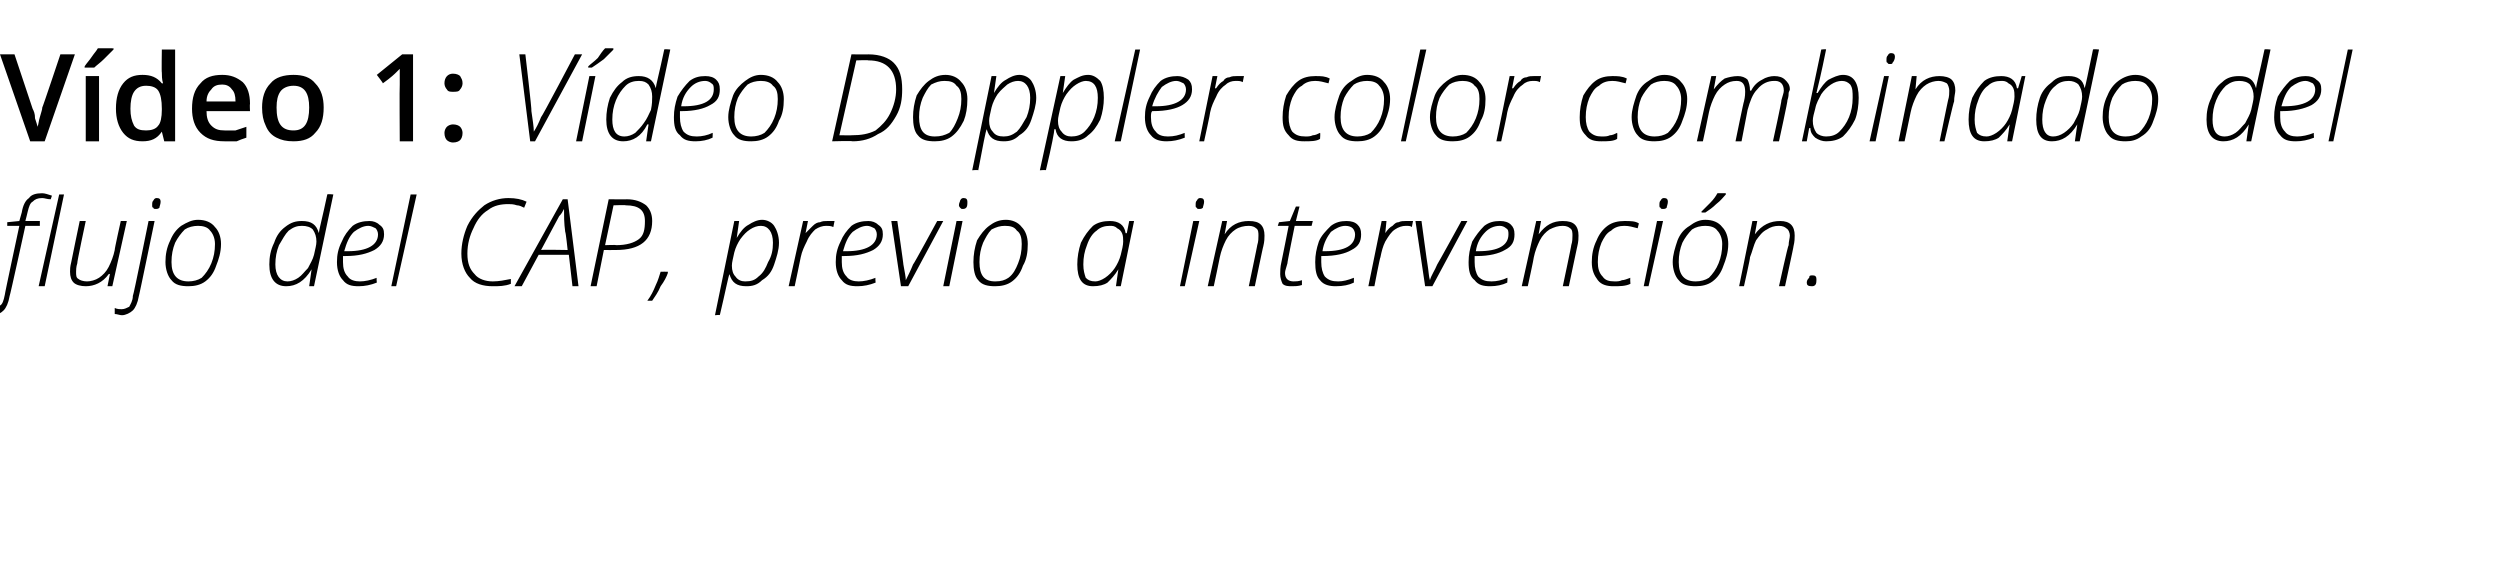
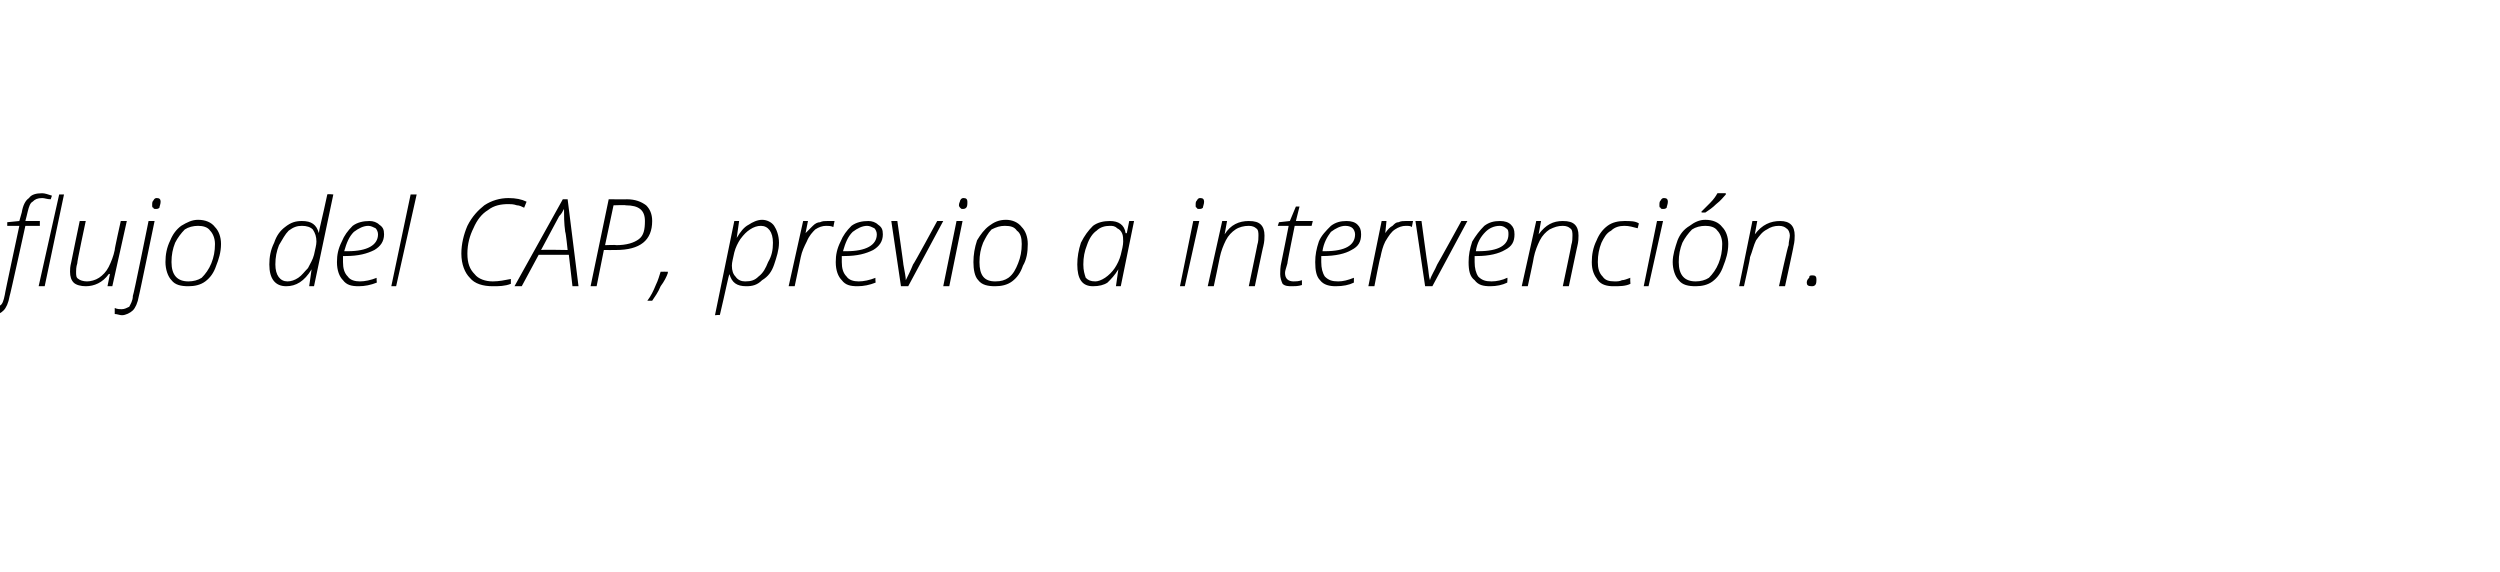
<svg xmlns="http://www.w3.org/2000/svg" version="1.1" width="207px" height="47.4px" viewBox="0 -4 207 47.4" style="top:-4px">
  <desc>Vídeo 1: Vídeo Doppler color combinado del flujo del CAP, previo a intervención</desc>
  <defs />
  <g id="Polygon23718">
    <path d="M -0.6 22.1 C -0.8 22.1 -1 22 -1.1 22 C -1.1 22 -1.1 21.5 -1.1 21.5 C -1 21.6 -0.8 21.6 -0.6 21.6 C -0.4 21.6 -0.1 21.5 0 21.3 C 0.2 21.2 0.3 20.9 0.4 20.4 C 0.37 20.43 1.6 14.7 1.6 14.7 L 0.6 14.7 L 0.6 14.4 L 1.6 14.3 C 1.6 14.3 1.81 13.56 1.8 13.6 C 1.9 13 2.1 12.6 2.4 12.4 C 2.6 12.1 3 12 3.5 12 C 3.7 12 4 12.1 4.3 12.2 C 4.3 12.2 4.2 12.5 4.2 12.5 C 3.9 12.5 3.7 12.4 3.5 12.4 C 3.1 12.4 2.9 12.5 2.7 12.7 C 2.5 12.8 2.4 13.1 2.3 13.5 C 2.3 13.54 2.1 14.3 2.1 14.3 L 3.3 14.3 L 3.3 14.7 L 2.1 14.7 C 2.1 14.7 0.82 20.55 0.8 20.5 C 0.7 21.1 0.5 21.5 0.3 21.7 C 0.1 21.9 -0.2 22.1 -0.6 22.1 Z M 3.7 19.7 L 3.2 19.7 L 4.9 12.1 L 5.3 12.1 L 3.7 19.7 Z M 7.1 14.3 C 7.1 14.3 6.36 17.75 6.4 17.8 C 6.3 18.1 6.3 18.4 6.3 18.5 C 6.3 18.8 6.3 19 6.5 19.1 C 6.6 19.2 6.9 19.3 7.2 19.3 C 7.5 19.3 7.9 19.2 8.2 19 C 8.5 18.8 8.8 18.5 9 18.1 C 9.2 17.7 9.4 17.2 9.5 16.7 C 9.46 16.71 10 14.3 10 14.3 L 10.5 14.3 L 9.3 19.7 L 8.9 19.7 L 9.1 18.7 C 9.1 18.7 9.04 18.65 9 18.7 C 8.5 19.4 7.8 19.7 7.1 19.7 C 6.7 19.7 6.3 19.6 6.1 19.4 C 5.9 19.2 5.8 18.9 5.8 18.5 C 5.8 18.3 5.8 18.1 5.9 17.7 C 5.89 17.71 6.6 14.3 6.6 14.3 L 7.1 14.3 Z M 10.1 22.1 C 9.9 22.1 9.7 22 9.5 22 C 9.5 22 9.5 21.5 9.5 21.5 C 9.7 21.6 9.9 21.6 10.1 21.6 C 10.3 21.6 10.5 21.5 10.7 21.4 C 10.8 21.2 11 20.9 11 20.5 C 11.05 20.5 12.3 14.3 12.3 14.3 L 12.8 14.3 C 12.8 14.3 11.51 20.55 11.5 20.5 C 11.4 21.1 11.2 21.5 11 21.7 C 10.8 21.9 10.4 22.1 10.1 22.1 Z M 12.6 13 C 12.6 12.8 12.6 12.7 12.7 12.6 C 12.8 12.4 12.9 12.4 13 12.4 C 13.2 12.4 13.3 12.5 13.3 12.7 C 13.3 12.9 13.2 13.1 13.2 13.2 C 13.1 13.3 13 13.3 12.9 13.3 C 12.8 13.3 12.7 13.3 12.7 13.2 C 12.6 13.2 12.6 13.1 12.6 13 Z M 16.4 14.2 C 17 14.2 17.5 14.4 17.8 14.8 C 18.1 15.1 18.3 15.6 18.3 16.2 C 18.3 16.9 18.1 17.5 17.9 18 C 17.7 18.6 17.4 19 17 19.3 C 16.6 19.6 16.1 19.7 15.6 19.7 C 15 19.7 14.5 19.6 14.2 19.2 C 13.9 18.9 13.7 18.3 13.7 17.7 C 13.7 17.1 13.8 16.5 14.1 15.9 C 14.3 15.4 14.6 15 15 14.7 C 15.5 14.4 15.9 14.2 16.4 14.2 Z M 16.4 14.7 C 16 14.7 15.6 14.8 15.3 15 C 15 15.3 14.7 15.7 14.5 16.1 C 14.3 16.6 14.2 17.1 14.2 17.7 C 14.2 18.8 14.7 19.3 15.6 19.3 C 16 19.3 16.4 19.2 16.7 19 C 17 18.7 17.3 18.3 17.5 17.8 C 17.7 17.3 17.8 16.8 17.8 16.2 C 17.8 15.7 17.6 15.3 17.4 15.1 C 17.2 14.8 16.8 14.7 16.4 14.7 Z M 25 14.3 C 25.8 14.3 26.2 14.6 26.4 15.3 C 26.4 15.3 26.4 15.3 26.4 15.3 C 26.4 15.1 26.7 14 27.1 12.1 C 27.11 12.05 27.6 12.1 27.6 12.1 L 26 19.7 L 25.6 19.7 L 25.8 18.3 C 25.8 18.3 25.77 18.31 25.8 18.3 C 25.2 19.3 24.5 19.7 23.7 19.7 C 22.8 19.7 22.3 19.1 22.3 17.9 C 22.3 17.3 22.4 16.7 22.7 16.1 C 22.9 15.5 23.2 15.1 23.6 14.8 C 24.1 14.4 24.5 14.3 25 14.3 Z M 22.8 17.9 C 22.8 18.8 23.2 19.3 23.8 19.3 C 24.1 19.3 24.4 19.2 24.7 19 C 25 18.8 25.2 18.5 25.5 18.2 C 25.7 17.8 25.9 17.5 26 17.1 C 26.1 16.6 26.2 16.3 26.2 16 C 26.2 15.6 26.1 15.3 25.9 15 C 25.7 14.8 25.4 14.7 25 14.7 C 24.6 14.7 24.3 14.8 23.9 15.1 C 23.6 15.4 23.4 15.8 23.1 16.3 C 22.9 16.8 22.8 17.3 22.8 17.9 C 22.8 17.9 22.8 17.9 22.8 17.9 Z M 31.2 19.4 C 30.7 19.6 30.2 19.7 29.7 19.7 C 29.1 19.7 28.7 19.6 28.4 19.2 C 28.1 18.9 27.9 18.4 27.9 17.7 C 27.9 17.1 28 16.6 28.3 16 C 28.5 15.5 28.8 15.1 29.2 14.7 C 29.6 14.4 30.1 14.3 30.6 14.3 C 30.9 14.3 31.2 14.4 31.4 14.6 C 31.7 14.8 31.8 15 31.8 15.4 C 31.8 16 31.5 16.4 31 16.7 C 30.4 17 29.7 17.2 28.6 17.2 C 28.6 17.2 28.4 17.2 28.4 17.2 C 28.4 17.3 28.4 17.5 28.4 17.7 C 28.4 18.2 28.5 18.6 28.8 18.9 C 29 19.2 29.4 19.3 29.8 19.3 C 30.2 19.3 30.7 19.2 31.2 19 C 31.16 18.95 31.2 19.4 31.2 19.4 C 31.2 19.4 31.16 19.41 31.2 19.4 Z M 30.5 14.7 C 30.1 14.7 29.7 14.9 29.3 15.2 C 28.9 15.6 28.7 16.1 28.5 16.8 C 28.5 16.8 28.8 16.8 28.8 16.8 C 30.4 16.8 31.3 16.3 31.3 15.4 C 31.3 15.2 31.2 15 31.1 14.9 C 30.9 14.8 30.7 14.7 30.5 14.7 Z M 32.8 19.7 L 32.4 19.7 L 34 12.1 L 34.5 12.1 L 32.8 19.7 Z M 42.1 12.9 C 41.5 12.9 40.9 13 40.4 13.4 C 39.9 13.7 39.5 14.2 39.2 14.9 C 38.9 15.5 38.7 16.2 38.7 17 C 38.7 17.8 38.9 18.3 39.3 18.7 C 39.6 19.1 40.2 19.3 40.8 19.3 C 41.3 19.3 41.8 19.2 42.3 19.1 C 42.3 19.1 42.3 19.5 42.3 19.5 C 41.8 19.7 41.3 19.7 40.8 19.7 C 40 19.7 39.3 19.5 38.9 19 C 38.5 18.6 38.2 17.9 38.2 17 C 38.2 16.2 38.4 15.4 38.7 14.7 C 39.1 13.9 39.6 13.4 40.1 13 C 40.7 12.6 41.4 12.4 42.1 12.4 C 42.7 12.4 43.2 12.5 43.6 12.7 C 43.6 12.7 43.4 13.2 43.4 13.2 C 43.2 13.1 43 13 42.8 13 C 42.5 12.9 42.3 12.9 42.1 12.9 Z M 47.1 17.1 L 44.6 17.1 L 43.2 19.7 L 42.6 19.7 L 46.6 12.5 L 47 12.5 L 47.9 19.7 L 47.4 19.7 L 47.1 17.1 Z M 47 16.7 C 47 16.7 46.85 15.24 46.8 15.2 C 46.7 14.5 46.7 13.8 46.7 13.3 C 46.6 13.5 46.5 13.7 46.3 13.9 C 46.2 14.1 45.7 15 44.8 16.7 C 44.85 16.66 47 16.7 47 16.7 Z M 54 14.3 C 54 15.9 53 16.7 51 16.7 C 51 16.71 50 16.7 50 16.7 L 49.4 19.7 L 48.9 19.7 L 50.4 12.5 C 50.4 12.5 51.94 12.51 51.9 12.5 C 52.6 12.5 53.1 12.7 53.5 13 C 53.8 13.3 54 13.7 54 14.3 Z M 50.1 16.3 C 50.1 16.3 51.03 16.26 51 16.3 C 51.9 16.3 52.5 16.1 52.9 15.8 C 53.3 15.5 53.4 15 53.4 14.3 C 53.4 13.4 52.9 13 51.8 13 C 51.84 12.96 50.8 13 50.8 13 L 50.1 16.3 Z M 55.3 18.5 C 55.3 18.5 55.29 18.6 55.3 18.6 C 55.2 18.9 55 19.3 54.7 19.7 C 54.5 20.2 54.2 20.6 54 20.9 C 54 20.9 53.6 20.9 53.6 20.9 C 53.9 20.5 54.1 20.1 54.3 19.6 C 54.5 19.2 54.6 18.8 54.7 18.5 C 54.71 18.49 55.3 18.5 55.3 18.5 Z M 61.8 19.7 C 61 19.7 60.6 19.4 60.4 18.7 C 60.4 18.7 60.4 18.7 60.4 18.7 C 60.3 18.9 60.1 20 59.6 22.1 C 59.65 22.05 59.2 22.1 59.2 22.1 L 60.8 14.3 L 61.2 14.3 L 61 15.7 C 61 15.7 61.02 15.68 61 15.7 C 61.3 15.2 61.6 14.8 62 14.6 C 62.3 14.4 62.7 14.2 63.1 14.2 C 63.5 14.2 63.9 14.4 64.1 14.7 C 64.3 15 64.5 15.5 64.5 16.1 C 64.5 16.7 64.3 17.3 64.1 17.9 C 63.9 18.5 63.6 18.9 63.1 19.2 C 62.7 19.6 62.3 19.7 61.8 19.7 Z M 64 16.1 C 64 15.2 63.6 14.7 63 14.7 C 62.7 14.7 62.4 14.8 62.1 15 C 61.8 15.2 61.6 15.4 61.3 15.8 C 61.1 16.1 60.9 16.5 60.8 16.9 C 60.7 17.4 60.6 17.7 60.6 18 C 60.6 18.4 60.7 18.7 60.9 18.9 C 61.1 19.2 61.4 19.3 61.7 19.3 C 62.2 19.3 62.5 19.2 62.8 18.9 C 63.2 18.6 63.4 18.2 63.6 17.7 C 63.9 17.2 64 16.7 64 16.1 C 64 16.1 64 16.1 64 16.1 Z M 68.5 14.3 C 68.7 14.3 68.9 14.3 69.1 14.3 C 69.1 14.3 69 14.8 69 14.8 C 68.8 14.7 68.6 14.7 68.4 14.7 C 68.1 14.7 67.8 14.8 67.5 15 C 67.3 15.2 67 15.5 66.8 16 C 66.6 16.4 66.4 16.8 66.3 17.3 C 66.31 17.3 65.8 19.7 65.8 19.7 L 65.3 19.7 L 66.5 14.3 L 66.9 14.3 L 66.7 15.3 C 66.7 15.3 66.75 15.34 66.7 15.3 C 67 15 67.2 14.8 67.3 14.7 C 67.5 14.5 67.7 14.4 67.9 14.4 C 68.1 14.3 68.3 14.3 68.5 14.3 Z M 72.5 19.4 C 72 19.6 71.5 19.7 71 19.7 C 70.4 19.7 70 19.6 69.7 19.2 C 69.4 18.9 69.2 18.4 69.2 17.7 C 69.2 17.1 69.3 16.6 69.6 16 C 69.8 15.5 70.1 15.1 70.5 14.7 C 70.9 14.4 71.4 14.3 71.9 14.3 C 72.2 14.3 72.5 14.4 72.7 14.6 C 73 14.8 73.1 15 73.1 15.4 C 73.1 16 72.8 16.4 72.3 16.7 C 71.7 17 71 17.2 69.9 17.2 C 69.9 17.2 69.7 17.2 69.7 17.2 C 69.7 17.3 69.7 17.5 69.7 17.7 C 69.7 18.2 69.8 18.6 70.1 18.9 C 70.3 19.2 70.7 19.3 71.1 19.3 C 71.5 19.3 72 19.2 72.5 19 C 72.46 18.95 72.5 19.4 72.5 19.4 C 72.5 19.4 72.46 19.41 72.5 19.4 Z M 71.8 14.7 C 71.4 14.7 71 14.9 70.6 15.2 C 70.2 15.6 70 16.1 69.8 16.8 C 69.8 16.8 70.1 16.8 70.1 16.8 C 71.7 16.8 72.6 16.3 72.6 15.4 C 72.6 15.2 72.5 15 72.4 14.9 C 72.2 14.8 72 14.7 71.8 14.7 Z M 74.6 19.7 L 73.8 14.3 L 74.3 14.3 C 74.3 14.3 74.82 17.93 74.8 17.9 C 74.9 18.5 75 18.9 75 19.2 C 75 19.2 75 19.2 75 19.2 C 75.2 18.8 75.4 18.4 75.6 17.9 C 75.64 17.92 77.6 14.3 77.6 14.3 L 78.1 14.3 L 75.2 19.7 L 74.6 19.7 Z M 78.6 19.7 L 78.1 19.7 L 79.2 14.3 L 79.7 14.3 L 78.6 19.7 Z M 79.4 13 C 79.4 12.8 79.5 12.7 79.5 12.6 C 79.6 12.4 79.7 12.4 79.8 12.4 C 80 12.4 80.1 12.5 80.1 12.7 C 80.1 12.9 80.1 13.1 80 13.2 C 79.9 13.3 79.8 13.3 79.7 13.3 C 79.6 13.3 79.6 13.3 79.5 13.2 C 79.5 13.2 79.4 13.1 79.4 13 Z M 83.3 14.2 C 83.8 14.2 84.3 14.4 84.6 14.8 C 84.9 15.1 85.1 15.6 85.1 16.2 C 85.1 16.9 85 17.5 84.7 18 C 84.5 18.6 84.2 19 83.8 19.3 C 83.4 19.6 82.9 19.7 82.4 19.7 C 81.8 19.7 81.3 19.6 81 19.2 C 80.7 18.9 80.6 18.3 80.6 17.7 C 80.6 17.1 80.7 16.5 80.9 15.9 C 81.2 15.4 81.5 15 81.9 14.7 C 82.3 14.4 82.7 14.2 83.3 14.2 Z M 83.2 14.7 C 82.8 14.7 82.5 14.8 82.1 15 C 81.8 15.3 81.6 15.7 81.4 16.1 C 81.2 16.6 81.1 17.1 81.1 17.7 C 81.1 18.8 81.5 19.3 82.4 19.3 C 82.9 19.3 83.2 19.2 83.5 19 C 83.9 18.7 84.1 18.3 84.3 17.8 C 84.5 17.3 84.6 16.8 84.6 16.2 C 84.6 15.7 84.5 15.3 84.2 15.1 C 84 14.8 83.7 14.7 83.2 14.7 Z M 91.9 14.3 C 92.6 14.3 93.1 14.6 93.2 15.3 C 93.23 15.33 93.3 15.3 93.3 15.3 L 93.5 14.3 L 93.9 14.3 L 92.8 19.7 L 92.4 19.7 L 92.6 18.3 C 92.6 18.3 92.61 18.31 92.6 18.3 C 92.3 18.8 92 19.1 91.7 19.4 C 91.4 19.6 91 19.7 90.5 19.7 C 89.6 19.7 89.2 19.1 89.2 17.9 C 89.2 17.3 89.3 16.7 89.5 16.1 C 89.8 15.5 90.1 15.1 90.5 14.7 C 90.9 14.4 91.4 14.3 91.9 14.3 Z M 90.7 19.3 C 90.9 19.3 91.2 19.2 91.5 19 C 91.8 18.8 92.1 18.5 92.3 18.2 C 92.5 17.9 92.7 17.5 92.8 17.1 C 92.9 16.7 93 16.3 93 16 C 93 15.8 93 15.5 92.9 15.3 C 92.8 15.1 92.7 15 92.5 14.9 C 92.3 14.7 92.1 14.7 91.9 14.7 C 91.5 14.7 91.1 14.8 90.8 15.1 C 90.5 15.3 90.2 15.7 90 16.3 C 89.8 16.8 89.7 17.3 89.7 17.9 C 89.7 18.4 89.8 18.7 89.9 19 C 90.1 19.2 90.3 19.3 90.7 19.3 Z M 98.1 19.7 L 97.7 19.7 L 98.8 14.3 L 99.3 14.3 L 98.1 19.7 Z M 99 13 C 99 12.8 99 12.7 99.1 12.6 C 99.2 12.4 99.3 12.4 99.4 12.4 C 99.6 12.4 99.7 12.5 99.7 12.7 C 99.7 12.9 99.6 13.1 99.6 13.2 C 99.5 13.3 99.4 13.3 99.3 13.3 C 99.2 13.3 99.1 13.3 99.1 13.2 C 99 13.2 99 13.1 99 13 Z M 103.4 19.7 C 103.4 19.7 104.12 16.27 104.1 16.3 C 104.2 16 104.2 15.7 104.2 15.5 C 104.2 15.3 104.2 15 104 14.9 C 103.9 14.8 103.7 14.7 103.4 14.7 C 103 14.7 102.6 14.8 102.3 15 C 102 15.2 101.7 15.5 101.5 15.9 C 101.3 16.3 101.1 16.8 101 17.3 C 101.01 17.32 100.5 19.7 100.5 19.7 L 100 19.7 L 101.2 14.3 L 101.6 14.3 L 101.4 15.4 C 101.4 15.4 101.41 15.42 101.4 15.4 C 101.9 14.6 102.6 14.3 103.4 14.3 C 103.9 14.3 104.2 14.4 104.4 14.6 C 104.6 14.8 104.7 15.1 104.7 15.5 C 104.7 15.7 104.7 16 104.6 16.4 C 104.59 16.36 103.9 19.7 103.9 19.7 L 103.4 19.7 Z M 108.7 14.3 L 108.6 14.7 L 107.2 14.7 C 107.2 14.7 106.56 17.84 106.6 17.8 C 106.5 18.2 106.4 18.4 106.4 18.6 C 106.4 19.1 106.7 19.3 107.1 19.3 C 107.3 19.3 107.5 19.3 107.8 19.2 C 107.8 19.2 107.8 19.6 107.8 19.6 C 107.5 19.7 107.2 19.7 107 19.7 C 106.7 19.7 106.4 19.7 106.2 19.5 C 106.1 19.3 106 19 106 18.7 C 106 18.5 106 18.1 106.1 17.7 C 106.11 17.7 106.7 14.7 106.7 14.7 L 105.8 14.7 L 105.9 14.4 L 106.8 14.3 L 107.3 13.1 L 107.6 13.1 L 107.3 14.3 L 108.7 14.3 Z M 112.1 19.4 C 111.7 19.6 111.2 19.7 110.6 19.7 C 110.1 19.7 109.6 19.6 109.3 19.2 C 109 18.9 108.9 18.4 108.9 17.7 C 108.9 17.1 109 16.6 109.2 16 C 109.4 15.5 109.8 15.1 110.2 14.7 C 110.6 14.4 111 14.3 111.5 14.3 C 111.9 14.3 112.2 14.4 112.4 14.6 C 112.6 14.8 112.7 15 112.7 15.4 C 112.7 16 112.5 16.4 111.9 16.7 C 111.4 17 110.6 17.2 109.5 17.2 C 109.5 17.2 109.4 17.2 109.4 17.2 C 109.4 17.3 109.4 17.5 109.4 17.7 C 109.4 18.2 109.5 18.6 109.7 18.9 C 110 19.2 110.3 19.3 110.8 19.3 C 111.2 19.3 111.6 19.2 112.1 19 C 112.11 18.95 112.1 19.4 112.1 19.4 C 112.1 19.4 112.11 19.41 112.1 19.4 Z M 111.4 14.7 C 111 14.7 110.6 14.9 110.2 15.2 C 109.9 15.6 109.6 16.1 109.5 16.8 C 109.5 16.8 109.7 16.8 109.7 16.8 C 111.4 16.8 112.2 16.3 112.2 15.4 C 112.2 15.2 112.1 15 112 14.9 C 111.9 14.8 111.7 14.7 111.4 14.7 Z M 116.4 14.3 C 116.6 14.3 116.8 14.3 117 14.3 C 117 14.3 116.9 14.8 116.9 14.8 C 116.8 14.7 116.6 14.7 116.4 14.7 C 116.1 14.7 115.8 14.8 115.5 15 C 115.2 15.2 115 15.5 114.7 16 C 114.5 16.4 114.4 16.8 114.3 17.3 C 114.26 17.3 113.8 19.7 113.8 19.7 L 113.3 19.7 L 114.4 14.3 L 114.8 14.3 L 114.7 15.3 C 114.7 15.3 114.7 15.34 114.7 15.3 C 114.9 15 115.1 14.8 115.3 14.7 C 115.5 14.5 115.6 14.4 115.8 14.4 C 116 14.3 116.2 14.3 116.4 14.3 Z M 118 19.7 L 117.2 14.3 L 117.7 14.3 C 117.7 14.3 118.19 17.93 118.2 17.9 C 118.3 18.5 118.3 18.9 118.4 19.2 C 118.4 19.2 118.4 19.2 118.4 19.2 C 118.5 18.8 118.8 18.4 119 17.9 C 119.01 17.92 121 14.3 121 14.3 L 121.5 14.3 L 118.6 19.7 L 118 19.7 Z M 124.8 19.4 C 124.4 19.6 123.9 19.7 123.4 19.7 C 122.8 19.7 122.4 19.6 122.1 19.2 C 121.7 18.9 121.6 18.4 121.6 17.7 C 121.6 17.1 121.7 16.6 121.9 16 C 122.2 15.5 122.5 15.1 122.9 14.7 C 123.3 14.4 123.7 14.3 124.2 14.3 C 124.6 14.3 124.9 14.4 125.1 14.6 C 125.3 14.8 125.4 15 125.4 15.4 C 125.4 16 125.2 16.4 124.6 16.7 C 124.1 17 123.3 17.2 122.3 17.2 C 122.3 17.2 122.1 17.2 122.1 17.2 C 122.1 17.3 122.1 17.5 122.1 17.7 C 122.1 18.2 122.2 18.6 122.4 18.9 C 122.7 19.2 123 19.3 123.5 19.3 C 123.9 19.3 124.4 19.2 124.8 19 C 124.84 18.95 124.8 19.4 124.8 19.4 C 124.8 19.4 124.84 19.41 124.8 19.4 Z M 124.2 14.7 C 123.7 14.7 123.3 14.9 123 15.2 C 122.6 15.6 122.3 16.1 122.2 16.8 C 122.2 16.8 122.4 16.8 122.4 16.8 C 124.1 16.8 124.9 16.3 124.9 15.4 C 124.9 15.2 124.9 15 124.7 14.9 C 124.6 14.8 124.4 14.7 124.2 14.7 Z M 129.4 19.7 C 129.4 19.7 130.13 16.27 130.1 16.3 C 130.2 16 130.2 15.7 130.2 15.5 C 130.2 15.3 130.2 15 130 14.9 C 129.9 14.8 129.7 14.7 129.4 14.7 C 129 14.7 128.7 14.8 128.3 15 C 128 15.2 127.7 15.5 127.5 15.9 C 127.3 16.3 127.1 16.8 127 17.3 C 127.02 17.32 126.5 19.7 126.5 19.7 L 126 19.7 L 127.2 14.3 L 127.6 14.3 L 127.4 15.4 C 127.4 15.4 127.42 15.42 127.4 15.4 C 128 14.6 128.6 14.3 129.4 14.3 C 129.9 14.3 130.2 14.4 130.4 14.6 C 130.6 14.8 130.7 15.1 130.7 15.5 C 130.7 15.7 130.7 16 130.6 16.4 C 130.6 16.36 129.9 19.7 129.9 19.7 L 129.4 19.7 Z M 135 19.5 C 134.6 19.7 134.1 19.7 133.6 19.7 C 133.1 19.7 132.6 19.6 132.3 19.2 C 132 18.8 131.8 18.4 131.8 17.7 C 131.8 17.1 131.9 16.5 132.2 15.9 C 132.4 15.4 132.7 15 133.1 14.7 C 133.5 14.4 134 14.3 134.5 14.3 C 135 14.3 135.4 14.3 135.7 14.5 C 135.7 14.5 135.6 14.9 135.6 14.9 C 135.2 14.8 134.9 14.7 134.5 14.7 C 134.1 14.7 133.7 14.8 133.4 15.1 C 133 15.3 132.8 15.7 132.6 16.1 C 132.4 16.6 132.3 17.1 132.3 17.7 C 132.3 18.2 132.4 18.6 132.7 18.9 C 132.9 19.2 133.2 19.3 133.7 19.3 C 133.9 19.3 134.1 19.3 134.3 19.2 C 134.5 19.2 134.7 19.1 135 19 C 134.96 19.02 135 19.5 135 19.5 C 135 19.5 134.96 19.47 135 19.5 Z M 136.5 19.7 L 136.1 19.7 L 137.2 14.3 L 137.7 14.3 L 136.5 19.7 Z M 137.4 13 C 137.4 12.8 137.4 12.7 137.5 12.6 C 137.6 12.4 137.7 12.4 137.8 12.4 C 138 12.4 138.1 12.5 138.1 12.7 C 138.1 12.9 138 13.1 138 13.2 C 137.9 13.3 137.8 13.3 137.7 13.3 C 137.6 13.3 137.5 13.3 137.5 13.2 C 137.4 13.2 137.4 13.1 137.4 13 Z M 141.2 14.2 C 141.8 14.2 142.3 14.4 142.6 14.8 C 142.9 15.1 143.1 15.6 143.1 16.2 C 143.1 16.9 142.9 17.5 142.7 18 C 142.5 18.6 142.2 19 141.8 19.3 C 141.4 19.6 140.9 19.7 140.4 19.7 C 139.8 19.7 139.3 19.6 139 19.2 C 138.7 18.9 138.5 18.3 138.5 17.7 C 138.5 17.1 138.7 16.5 138.9 15.9 C 139.1 15.4 139.4 15 139.9 14.7 C 140.3 14.4 140.7 14.2 141.2 14.2 Z M 141.2 14.7 C 140.8 14.7 140.4 14.8 140.1 15 C 139.8 15.3 139.5 15.7 139.3 16.1 C 139.1 16.6 139 17.1 139 17.7 C 139 18.8 139.5 19.3 140.4 19.3 C 140.8 19.3 141.2 19.2 141.5 19 C 141.8 18.7 142.1 18.3 142.3 17.8 C 142.5 17.3 142.6 16.8 142.6 16.2 C 142.6 15.7 142.4 15.3 142.2 15.1 C 142 14.8 141.6 14.7 141.2 14.7 Z M 140.9 13.5 C 141.1 13.3 141.3 13.1 141.6 12.8 C 141.9 12.5 142.1 12.2 142.2 12 C 142.22 11.99 142.9 12 142.9 12 C 142.9 12 142.89 12.1 142.9 12.1 C 142.7 12.3 142.5 12.6 142.1 12.9 C 141.8 13.2 141.5 13.4 141.2 13.6 C 141.18 13.59 140.9 13.6 140.9 13.6 C 140.9 13.6 140.85 13.49 140.9 13.5 Z M 147.3 19.7 C 147.3 19.7 148.05 16.27 148.1 16.3 C 148.1 16 148.2 15.7 148.2 15.5 C 148.2 15.3 148.1 15 147.9 14.9 C 147.8 14.8 147.6 14.7 147.3 14.7 C 146.9 14.7 146.6 14.8 146.3 15 C 145.9 15.2 145.7 15.5 145.4 15.9 C 145.2 16.3 145.1 16.8 144.9 17.3 C 144.94 17.32 144.4 19.7 144.4 19.7 L 144 19.7 L 145.1 14.3 L 145.5 14.3 L 145.3 15.4 C 145.3 15.4 145.34 15.42 145.3 15.4 C 145.9 14.6 146.6 14.3 147.4 14.3 C 147.8 14.3 148.1 14.4 148.3 14.6 C 148.5 14.8 148.6 15.1 148.6 15.5 C 148.6 15.7 148.6 16 148.5 16.4 C 148.53 16.36 147.8 19.7 147.8 19.7 L 147.3 19.7 Z M 150 19.7 C 149.7 19.7 149.6 19.6 149.6 19.4 C 149.6 19.2 149.7 19.1 149.8 19 C 149.8 18.8 149.9 18.8 150.1 18.8 C 150.3 18.8 150.4 18.9 150.4 19.1 C 150.4 19.3 150.4 19.5 150.3 19.6 C 150.2 19.7 150.1 19.7 150 19.7 C 150 19.7 150 19.7 150 19.7 Z " stroke="none" fill="#000" />
  </g>
  <g id="Polygon23717">
-     <path d="M 5 0.5 L 6.2 0.5 L 3.7 7.7 L 2.5 7.7 L 0 0.5 L 1.2 0.5 C 1.2 0.5 2.69 4.95 2.7 5 C 2.8 5.2 2.9 5.4 2.9 5.8 C 3 6.1 3.1 6.4 3.1 6.5 C 3.2 6.3 3.2 6 3.3 5.7 C 3.4 5.3 3.5 5.1 3.5 4.9 C 3.52 4.93 5 0.5 5 0.5 Z M 8.2 7.7 L 7.1 7.7 L 7.1 2.3 L 8.2 2.3 L 8.2 7.7 Z M 7 1.6 C 7 1.6 7.03 1.47 7 1.5 C 7.2 1.2 7.4 1 7.6 0.7 C 7.8 0.4 8 0.2 8.1 0 C 8.07 -0.01 9.4 0 9.4 0 C 9.4 0 9.41 0.09 9.4 0.1 C 9.2 0.3 9 0.5 8.6 0.9 C 8.3 1.2 8 1.4 7.8 1.6 C 7.8 1.59 7 1.6 7 1.6 Z M 13.4 6.9 C 13 7.5 12.5 7.7 11.8 7.7 C 11.1 7.7 10.6 7.5 10.2 7 C 9.8 6.5 9.6 5.8 9.6 5 C 9.6 4.1 9.8 3.4 10.2 2.9 C 10.6 2.4 11.1 2.2 11.8 2.2 C 12.5 2.2 13 2.4 13.4 2.9 C 13.4 2.9 13.5 2.9 13.5 2.9 C 13.4 2.6 13.4 2.2 13.4 2 C 13.37 2.02 13.4 0.1 13.4 0.1 L 14.5 0.1 L 14.5 7.7 L 13.6 7.7 L 13.4 6.9 L 13.4 6.9 C 13.4 6.9 13.37 6.94 13.4 6.9 Z M 12.1 6.8 C 12.5 6.8 12.9 6.7 13.1 6.4 C 13.3 6.2 13.4 5.7 13.4 5.1 C 13.4 5.1 13.4 5 13.4 5 C 13.4 4.3 13.3 3.8 13.1 3.5 C 12.9 3.2 12.5 3.1 12.1 3.1 C 11.6 3.1 11.3 3.3 11.1 3.6 C 10.9 3.9 10.8 4.4 10.8 5 C 10.8 5.6 10.9 6 11.1 6.4 C 11.3 6.7 11.6 6.8 12.1 6.8 Z M 18.6 7.7 C 17.7 7.7 17.1 7.5 16.6 7 C 16.1 6.5 15.9 5.8 15.9 5 C 15.9 4.1 16.1 3.4 16.6 2.9 C 17 2.4 17.6 2.2 18.4 2.2 C 19.1 2.2 19.6 2.4 20.1 2.8 C 20.5 3.2 20.7 3.8 20.7 4.6 C 20.67 4.59 20.7 5.2 20.7 5.2 C 20.7 5.2 17.07 5.21 17.1 5.2 C 17.1 5.7 17.2 6.1 17.5 6.4 C 17.8 6.7 18.1 6.8 18.6 6.8 C 18.9 6.8 19.2 6.8 19.5 6.8 C 19.8 6.7 20.1 6.6 20.4 6.5 C 20.4 6.5 20.4 7.4 20.4 7.4 C 20.1 7.5 19.8 7.6 19.6 7.7 C 19.3 7.7 18.9 7.7 18.6 7.7 Z M 18.4 3 C 18 3 17.7 3.1 17.5 3.4 C 17.3 3.6 17.1 3.9 17.1 4.4 C 17.1 4.4 19.5 4.4 19.5 4.4 C 19.5 3.9 19.4 3.6 19.2 3.4 C 19 3.1 18.7 3 18.4 3 Z M 26.8 4.9 C 26.8 5.8 26.6 6.5 26.1 7 C 25.7 7.5 25.1 7.7 24.3 7.7 C 23.7 7.7 23.3 7.6 22.9 7.4 C 22.5 7.2 22.2 6.9 22 6.4 C 21.8 6 21.7 5.5 21.7 4.9 C 21.7 4.1 21.9 3.4 22.4 2.9 C 22.8 2.4 23.5 2.2 24.3 2.2 C 25.1 2.2 25.7 2.4 26.1 2.9 C 26.6 3.4 26.8 4.1 26.8 4.9 Z M 22.9 4.9 C 22.9 6.2 23.3 6.8 24.3 6.8 C 25.2 6.8 25.6 6.2 25.6 4.9 C 25.6 3.7 25.2 3.1 24.3 3.1 C 23.8 3.1 23.4 3.3 23.2 3.6 C 23 3.9 22.9 4.3 22.9 4.9 Z M 34.2 7.7 L 33.1 7.7 C 33.1 7.7 33.07 3.04 33.1 3 C 33.1 2.5 33.1 2.1 33.1 1.7 C 33 1.8 32.9 1.9 32.8 2 C 32.7 2.1 32.4 2.4 31.7 2.9 C 31.74 2.89 31.2 2.2 31.2 2.2 L 33.3 0.5 L 34.2 0.5 L 34.2 7.7 Z M 36.8 7 C 36.8 6.8 36.9 6.6 37 6.5 C 37.1 6.4 37.3 6.3 37.5 6.3 C 37.8 6.3 38 6.4 38.1 6.5 C 38.2 6.6 38.3 6.8 38.3 7 C 38.3 7.3 38.2 7.5 38.1 7.6 C 38 7.7 37.8 7.8 37.5 7.8 C 37.3 7.8 37.1 7.7 37 7.6 C 36.9 7.5 36.8 7.3 36.8 7 Z M 36.8 2.9 C 36.8 2.4 37.1 2.1 37.5 2.1 C 37.8 2.1 38 2.2 38.1 2.3 C 38.2 2.5 38.3 2.6 38.3 2.9 C 38.3 3.1 38.2 3.3 38.1 3.4 C 38 3.6 37.8 3.6 37.5 3.6 C 37.3 3.6 37.1 3.6 37 3.4 C 36.9 3.3 36.8 3.1 36.8 2.9 Z M 44.2 6.9 C 44.4 6.6 44.6 6.2 44.8 5.7 C 44.85 5.73 47.6 0.5 47.6 0.5 L 48.2 0.5 L 44.3 7.7 L 43.9 7.7 L 43 0.5 L 43.5 0.5 C 43.5 0.5 44.05 5.15 44 5.2 C 44.1 5.9 44.2 6.5 44.2 6.9 C 44.2 6.9 44.2 6.9 44.2 6.9 Z M 48.2 7.7 L 47.7 7.7 L 48.8 2.3 L 49.3 2.3 L 48.2 7.7 Z M 48.7 1.5 C 48.9 1.3 49.2 1.1 49.5 0.8 C 49.7 0.5 49.9 0.2 50.1 0 C 50.08 -0.01 50.8 0 50.8 0 C 50.8 0 50.75 0.1 50.8 0.1 C 50.6 0.3 50.3 0.6 50 0.9 C 49.6 1.2 49.3 1.4 49 1.6 C 49.04 1.59 48.7 1.6 48.7 1.6 C 48.7 1.6 48.72 1.49 48.7 1.5 Z M 52.9 2.3 C 53.6 2.3 54.1 2.6 54.3 3.3 C 54.3 3.3 54.3 3.3 54.3 3.3 C 54.3 3.1 54.6 2 55 0.1 C 54.98 0.05 55.5 0.1 55.5 0.1 L 53.9 7.7 L 53.5 7.7 L 53.7 6.3 C 53.7 6.3 53.64 6.31 53.6 6.3 C 53.1 7.3 52.4 7.7 51.6 7.7 C 50.7 7.7 50.2 7.1 50.2 5.9 C 50.2 5.3 50.3 4.7 50.5 4.1 C 50.8 3.5 51.1 3.1 51.5 2.8 C 51.9 2.4 52.4 2.3 52.9 2.3 Z M 50.7 5.9 C 50.7 6.8 51 7.3 51.7 7.3 C 52 7.3 52.3 7.2 52.6 7 C 52.8 6.8 53.1 6.5 53.3 6.2 C 53.6 5.8 53.7 5.5 53.9 5.1 C 54 4.6 54 4.3 54 4 C 54 3.6 53.9 3.3 53.7 3 C 53.5 2.8 53.3 2.7 52.9 2.7 C 52.5 2.7 52.1 2.8 51.8 3.1 C 51.5 3.4 51.2 3.8 51 4.3 C 50.8 4.8 50.7 5.3 50.7 5.9 C 50.7 5.9 50.7 5.9 50.7 5.9 Z M 59 7.4 C 58.6 7.6 58.1 7.7 57.6 7.7 C 57 7.7 56.6 7.6 56.3 7.2 C 55.9 6.9 55.8 6.4 55.8 5.7 C 55.8 5.1 55.9 4.6 56.1 4 C 56.4 3.5 56.7 3.1 57.1 2.7 C 57.5 2.4 57.9 2.3 58.4 2.3 C 58.8 2.3 59.1 2.4 59.3 2.6 C 59.5 2.8 59.6 3 59.6 3.4 C 59.6 4 59.4 4.4 58.8 4.7 C 58.3 5 57.5 5.2 56.5 5.2 C 56.5 5.2 56.3 5.2 56.3 5.2 C 56.3 5.3 56.3 5.5 56.3 5.7 C 56.3 6.2 56.4 6.6 56.6 6.9 C 56.9 7.2 57.2 7.3 57.7 7.3 C 58.1 7.3 58.6 7.2 59 7 C 59.03 6.95 59 7.4 59 7.4 C 59 7.4 59.03 7.41 59 7.4 Z M 58.4 2.7 C 57.9 2.7 57.5 2.9 57.2 3.2 C 56.8 3.6 56.5 4.1 56.4 4.8 C 56.4 4.8 56.6 4.8 56.6 4.8 C 58.3 4.8 59.1 4.3 59.1 3.4 C 59.1 3.2 59.1 3 58.9 2.9 C 58.8 2.8 58.6 2.7 58.4 2.7 Z M 63 2.2 C 63.6 2.2 64.1 2.4 64.4 2.8 C 64.7 3.1 64.9 3.6 64.9 4.2 C 64.9 4.9 64.8 5.5 64.5 6 C 64.3 6.6 64 7 63.6 7.3 C 63.2 7.6 62.7 7.7 62.2 7.7 C 61.6 7.7 61.1 7.6 60.8 7.2 C 60.5 6.9 60.3 6.3 60.3 5.7 C 60.3 5.1 60.5 4.5 60.7 3.9 C 60.9 3.4 61.3 3 61.7 2.7 C 62.1 2.4 62.5 2.2 63 2.2 Z M 63 2.7 C 62.6 2.7 62.2 2.8 61.9 3 C 61.6 3.3 61.3 3.7 61.1 4.1 C 60.9 4.6 60.8 5.1 60.8 5.7 C 60.8 6.8 61.3 7.3 62.2 7.3 C 62.6 7.3 63 7.2 63.3 7 C 63.6 6.7 63.9 6.3 64.1 5.8 C 64.3 5.3 64.4 4.8 64.4 4.2 C 64.4 3.7 64.3 3.3 64 3.1 C 63.8 2.8 63.4 2.7 63 2.7 Z M 74.7 3.4 C 74.7 4.2 74.6 4.9 74.2 5.6 C 73.8 6.3 73.4 6.8 72.7 7.1 C 72.1 7.5 71.4 7.7 70.6 7.7 C 70.56 7.65 68.9 7.7 68.9 7.7 L 70.5 0.5 C 70.5 0.5 71.95 0.51 71.9 0.5 C 72.9 0.5 73.6 0.8 74 1.2 C 74.5 1.7 74.7 2.4 74.7 3.4 Z M 70.5 7.2 C 71.3 7.2 71.9 7.1 72.5 6.8 C 73 6.4 73.4 6 73.7 5.4 C 74 4.8 74.2 4.1 74.2 3.4 C 74.2 1.8 73.4 1 71.9 1 C 71.88 0.96 70.9 1 70.9 1 L 69.5 7.2 C 69.5 7.2 70.55 7.21 70.5 7.2 Z M 78.3 2.2 C 78.8 2.2 79.3 2.4 79.6 2.8 C 79.9 3.1 80.1 3.6 80.1 4.2 C 80.1 4.9 80 5.5 79.8 6 C 79.5 6.6 79.2 7 78.8 7.3 C 78.4 7.6 77.9 7.7 77.4 7.7 C 76.8 7.7 76.3 7.6 76 7.2 C 75.7 6.9 75.6 6.3 75.6 5.7 C 75.6 5.1 75.7 4.5 75.9 3.9 C 76.2 3.4 76.5 3 76.9 2.7 C 77.3 2.4 77.7 2.2 78.3 2.2 Z M 78.2 2.7 C 77.8 2.7 77.5 2.8 77.1 3 C 76.8 3.3 76.6 3.7 76.4 4.1 C 76.2 4.6 76.1 5.1 76.1 5.7 C 76.1 6.8 76.5 7.3 77.4 7.3 C 77.9 7.3 78.2 7.2 78.6 7 C 78.9 6.7 79.1 6.3 79.3 5.8 C 79.5 5.3 79.6 4.8 79.6 4.2 C 79.6 3.7 79.5 3.3 79.2 3.1 C 79 2.8 78.7 2.7 78.2 2.7 Z M 83.1 7.7 C 82.3 7.7 81.9 7.4 81.7 6.7 C 81.7 6.7 81.7 6.7 81.7 6.7 C 81.6 6.9 81.4 8 81 10.1 C 80.95 10.05 80.5 10.1 80.5 10.1 L 82.1 2.3 L 82.5 2.3 L 82.3 3.7 C 82.3 3.7 82.32 3.68 82.3 3.7 C 82.6 3.2 82.9 2.8 83.3 2.6 C 83.6 2.4 84 2.2 84.4 2.2 C 84.8 2.2 85.2 2.4 85.4 2.7 C 85.6 3 85.8 3.5 85.8 4.1 C 85.8 4.7 85.6 5.3 85.4 5.9 C 85.2 6.5 84.9 6.9 84.4 7.2 C 84 7.6 83.6 7.7 83.1 7.7 Z M 85.3 4.1 C 85.3 3.2 84.9 2.7 84.3 2.7 C 84 2.7 83.7 2.8 83.4 3 C 83.2 3.2 82.9 3.4 82.6 3.8 C 82.4 4.1 82.2 4.5 82.1 4.9 C 82 5.4 81.9 5.7 81.9 6 C 81.9 6.4 82 6.7 82.2 6.9 C 82.4 7.2 82.7 7.3 83.1 7.3 C 83.5 7.3 83.8 7.2 84.2 6.9 C 84.5 6.6 84.7 6.2 85 5.7 C 85.2 5.2 85.3 4.7 85.3 4.1 C 85.3 4.1 85.3 4.1 85.3 4.1 Z M 88.7 7.7 C 88 7.7 87.5 7.4 87.4 6.7 C 87.4 6.7 87.3 6.7 87.3 6.7 C 87.3 6.9 87.1 8 86.6 10.1 C 86.62 10.05 86.1 10.1 86.1 10.1 L 87.8 2.3 L 88.2 2.3 L 88 3.7 C 88 3.7 87.98 3.68 88 3.7 C 88.3 3.2 88.6 2.8 88.9 2.6 C 89.3 2.4 89.6 2.2 90.1 2.2 C 90.5 2.2 90.8 2.4 91.1 2.7 C 91.3 3 91.4 3.5 91.4 4.1 C 91.4 4.7 91.3 5.3 91.1 5.9 C 90.8 6.5 90.5 6.9 90.1 7.2 C 89.7 7.6 89.2 7.7 88.7 7.7 Z M 90.9 4.1 C 90.9 3.2 90.6 2.7 89.9 2.7 C 89.7 2.7 89.4 2.8 89.1 3 C 88.8 3.2 88.6 3.4 88.3 3.8 C 88.1 4.1 87.9 4.5 87.8 4.9 C 87.7 5.4 87.6 5.7 87.6 6 C 87.6 6.4 87.7 6.7 87.9 6.9 C 88.1 7.2 88.4 7.3 88.7 7.3 C 89.1 7.3 89.5 7.2 89.8 6.9 C 90.1 6.6 90.4 6.2 90.6 5.7 C 90.8 5.2 90.9 4.7 90.9 4.1 C 90.9 4.1 90.9 4.1 90.9 4.1 Z M 92.8 7.7 L 92.3 7.7 L 94 0.1 L 94.4 0.1 L 92.8 7.7 Z M 98.1 7.4 C 97.6 7.6 97.1 7.7 96.6 7.7 C 96.1 7.7 95.6 7.6 95.3 7.2 C 95 6.9 94.8 6.4 94.8 5.7 C 94.8 5.1 94.9 4.6 95.2 4 C 95.4 3.5 95.7 3.1 96.1 2.7 C 96.5 2.4 97 2.3 97.5 2.3 C 97.8 2.3 98.1 2.4 98.4 2.6 C 98.6 2.8 98.7 3 98.7 3.4 C 98.7 4 98.4 4.4 97.9 4.7 C 97.4 5 96.6 5.2 95.5 5.2 C 95.5 5.2 95.4 5.2 95.4 5.2 C 95.3 5.3 95.3 5.5 95.3 5.7 C 95.3 6.2 95.4 6.6 95.7 6.9 C 95.9 7.2 96.3 7.3 96.7 7.3 C 97.2 7.3 97.6 7.2 98.1 7 C 98.08 6.95 98.1 7.4 98.1 7.4 C 98.1 7.4 98.08 7.41 98.1 7.4 Z M 97.4 2.7 C 97 2.7 96.6 2.9 96.2 3.2 C 95.9 3.6 95.6 4.1 95.4 4.8 C 95.4 4.8 95.7 4.8 95.7 4.8 C 97.3 4.8 98.2 4.3 98.2 3.4 C 98.2 3.2 98.1 3 98 2.9 C 97.8 2.8 97.6 2.7 97.4 2.7 Z M 102.4 2.3 C 102.6 2.3 102.8 2.3 103 2.3 C 103 2.3 102.9 2.8 102.9 2.8 C 102.7 2.7 102.6 2.7 102.3 2.7 C 102 2.7 101.7 2.8 101.5 3 C 101.2 3.2 100.9 3.5 100.7 4 C 100.5 4.4 100.3 4.8 100.2 5.3 C 100.23 5.3 99.7 7.7 99.7 7.7 L 99.3 7.7 L 100.4 2.3 L 100.8 2.3 L 100.6 3.3 C 100.6 3.3 100.67 3.34 100.7 3.3 C 100.9 3 101.1 2.8 101.3 2.7 C 101.4 2.5 101.6 2.4 101.8 2.4 C 102 2.3 102.2 2.3 102.4 2.3 Z M 109.3 7.5 C 109 7.7 108.5 7.7 108 7.7 C 107.4 7.7 107 7.6 106.7 7.2 C 106.3 6.8 106.2 6.4 106.2 5.7 C 106.2 5.1 106.3 4.5 106.5 3.9 C 106.8 3.4 107.1 3 107.5 2.7 C 107.9 2.4 108.4 2.3 108.9 2.3 C 109.4 2.3 109.7 2.3 110.1 2.5 C 110.1 2.5 110 2.9 110 2.9 C 109.6 2.8 109.3 2.7 108.9 2.7 C 108.5 2.7 108.1 2.8 107.8 3.1 C 107.4 3.3 107.2 3.7 107 4.1 C 106.8 4.6 106.7 5.1 106.7 5.7 C 106.7 6.2 106.8 6.6 107 6.9 C 107.3 7.2 107.6 7.3 108.1 7.3 C 108.3 7.3 108.5 7.3 108.7 7.2 C 108.9 7.2 109.1 7.1 109.3 7 C 109.34 7.02 109.3 7.5 109.3 7.5 C 109.3 7.5 109.34 7.47 109.3 7.5 Z M 113.2 2.2 C 113.8 2.2 114.3 2.4 114.6 2.8 C 114.9 3.1 115.1 3.6 115.1 4.2 C 115.1 4.9 114.9 5.5 114.7 6 C 114.5 6.6 114.2 7 113.8 7.3 C 113.4 7.6 112.9 7.7 112.4 7.7 C 111.8 7.7 111.3 7.6 111 7.2 C 110.7 6.9 110.5 6.3 110.5 5.7 C 110.5 5.1 110.7 4.5 110.9 3.9 C 111.1 3.4 111.4 3 111.9 2.7 C 112.3 2.4 112.7 2.2 113.2 2.2 Z M 113.2 2.7 C 112.8 2.7 112.4 2.8 112.1 3 C 111.8 3.3 111.5 3.7 111.3 4.1 C 111.1 4.6 111 5.1 111 5.7 C 111 6.8 111.5 7.3 112.4 7.3 C 112.8 7.3 113.2 7.2 113.5 7 C 113.8 6.7 114.1 6.3 114.3 5.8 C 114.5 5.3 114.6 4.8 114.6 4.2 C 114.6 3.7 114.4 3.3 114.2 3.1 C 114 2.8 113.6 2.7 113.2 2.7 Z M 116.4 7.7 L 116 7.7 L 117.6 0.1 L 118.1 0.1 L 116.4 7.7 Z M 121.1 2.2 C 121.7 2.2 122.2 2.4 122.5 2.8 C 122.8 3.1 123 3.6 123 4.2 C 123 4.9 122.9 5.5 122.6 6 C 122.4 6.6 122.1 7 121.7 7.3 C 121.3 7.6 120.8 7.7 120.3 7.7 C 119.7 7.7 119.2 7.6 118.9 7.2 C 118.6 6.9 118.4 6.3 118.4 5.7 C 118.4 5.1 118.6 4.5 118.8 3.9 C 119 3.4 119.4 3 119.8 2.7 C 120.2 2.4 120.6 2.2 121.1 2.2 Z M 121.1 2.7 C 120.7 2.7 120.3 2.8 120 3 C 119.7 3.3 119.4 3.7 119.2 4.1 C 119 4.6 118.9 5.1 118.9 5.7 C 118.9 6.8 119.4 7.3 120.3 7.3 C 120.7 7.3 121.1 7.2 121.4 7 C 121.7 6.7 122 6.3 122.2 5.8 C 122.4 5.3 122.5 4.8 122.5 4.2 C 122.5 3.7 122.4 3.3 122.1 3.1 C 121.9 2.8 121.5 2.7 121.1 2.7 Z M 127 2.3 C 127.2 2.3 127.4 2.3 127.6 2.3 C 127.6 2.3 127.5 2.8 127.5 2.8 C 127.3 2.7 127.2 2.7 126.9 2.7 C 126.6 2.7 126.3 2.8 126.1 3 C 125.8 3.2 125.5 3.5 125.3 4 C 125.1 4.4 124.9 4.8 124.8 5.3 C 124.83 5.3 124.3 7.7 124.3 7.7 L 123.9 7.7 L 125 2.3 L 125.4 2.3 L 125.2 3.3 C 125.2 3.3 125.27 3.34 125.3 3.3 C 125.5 3 125.7 2.8 125.9 2.7 C 126 2.5 126.2 2.4 126.4 2.4 C 126.6 2.3 126.8 2.3 127 2.3 Z M 133.9 7.5 C 133.6 7.7 133.1 7.7 132.6 7.7 C 132 7.7 131.6 7.6 131.3 7.2 C 130.9 6.8 130.8 6.4 130.8 5.7 C 130.8 5.1 130.9 4.5 131.1 3.9 C 131.4 3.4 131.7 3 132.1 2.7 C 132.5 2.4 133 2.3 133.5 2.3 C 133.9 2.3 134.3 2.3 134.7 2.5 C 134.7 2.5 134.6 2.9 134.6 2.9 C 134.2 2.8 133.9 2.7 133.5 2.7 C 133.1 2.7 132.7 2.8 132.4 3.1 C 132 3.3 131.8 3.7 131.6 4.1 C 131.4 4.6 131.3 5.1 131.3 5.7 C 131.3 6.2 131.4 6.6 131.6 6.9 C 131.9 7.2 132.2 7.3 132.6 7.3 C 132.9 7.3 133.1 7.3 133.3 7.2 C 133.5 7.2 133.7 7.1 133.9 7 C 133.93 7.02 133.9 7.5 133.9 7.5 C 133.9 7.5 133.93 7.47 133.9 7.5 Z M 137.8 2.2 C 138.4 2.2 138.9 2.4 139.2 2.8 C 139.5 3.1 139.7 3.6 139.7 4.2 C 139.7 4.9 139.5 5.5 139.3 6 C 139.1 6.6 138.8 7 138.4 7.3 C 138 7.6 137.5 7.7 137 7.7 C 136.4 7.7 135.9 7.6 135.6 7.2 C 135.3 6.9 135.1 6.3 135.1 5.7 C 135.1 5.1 135.3 4.5 135.5 3.9 C 135.7 3.4 136 3 136.5 2.7 C 136.9 2.4 137.3 2.2 137.8 2.2 Z M 137.8 2.7 C 137.4 2.7 137 2.8 136.7 3 C 136.4 3.3 136.1 3.7 135.9 4.1 C 135.7 4.6 135.6 5.1 135.6 5.7 C 135.6 6.8 136.1 7.3 137 7.3 C 137.4 7.3 137.8 7.2 138.1 7 C 138.4 6.7 138.7 6.3 138.9 5.8 C 139.1 5.3 139.2 4.8 139.2 4.2 C 139.2 3.7 139 3.3 138.8 3.1 C 138.6 2.8 138.2 2.7 137.8 2.7 Z M 143.7 7.7 C 143.7 7.7 144.38 4.36 144.4 4.4 C 144.5 4 144.5 3.7 144.5 3.6 C 144.5 3 144.3 2.7 143.8 2.7 C 143.4 2.7 143.1 2.8 142.8 3 C 142.5 3.2 142.2 3.5 142 3.9 C 141.8 4.3 141.6 4.8 141.5 5.3 C 141.51 5.33 141 7.7 141 7.7 L 140.5 7.7 L 141.7 2.3 L 142.1 2.3 L 141.9 3.4 C 141.9 3.4 141.93 3.37 141.9 3.4 C 142.2 3 142.5 2.7 142.8 2.5 C 143.1 2.4 143.5 2.3 143.9 2.3 C 144.2 2.3 144.5 2.4 144.7 2.6 C 144.8 2.8 144.9 3.1 144.9 3.5 C 144.9 3.5 145 3.5 145 3.5 C 145.2 3.1 145.5 2.8 145.9 2.6 C 146.2 2.4 146.6 2.3 146.9 2.3 C 147.3 2.3 147.6 2.4 147.8 2.6 C 148 2.8 148.2 3 148.2 3.4 C 148.2 3.5 148.1 3.6 148.1 3.7 C 148.1 3.8 148.1 4 148 4.3 C 148.05 4.28 147.3 7.7 147.3 7.7 L 146.8 7.7 C 146.8 7.7 147.54 4.33 147.5 4.3 C 147.6 3.9 147.7 3.7 147.7 3.5 C 147.7 3.2 147.6 3 147.5 2.9 C 147.3 2.7 147.1 2.7 146.9 2.7 C 146.4 2.7 145.9 2.9 145.5 3.4 C 145.1 3.8 144.9 4.4 144.7 5.1 C 144.7 5.12 144.2 7.7 144.2 7.7 L 143.7 7.7 Z M 151.2 7.7 C 150.9 7.7 150.6 7.6 150.3 7.4 C 150.1 7.2 149.9 7 149.9 6.6 C 149.86 6.63 149.8 6.6 149.8 6.6 L 149.6 7.7 L 149.2 7.7 L 150.8 0.1 C 150.8 0.1 151.23 0.05 151.2 0.1 C 150.8 2.1 150.5 3.3 150.4 3.7 C 150.4 3.7 150.5 3.7 150.5 3.7 C 150.8 3.2 151.1 2.8 151.4 2.6 C 151.8 2.4 152.2 2.2 152.6 2.2 C 153.5 2.2 153.9 2.9 153.9 4.1 C 153.9 4.7 153.8 5.4 153.6 5.9 C 153.3 6.5 153 6.9 152.6 7.3 C 152.2 7.6 151.7 7.7 151.2 7.7 Z M 152.5 2.7 C 152.2 2.7 151.9 2.8 151.6 3 C 151.3 3.2 151 3.5 150.8 3.8 C 150.6 4.2 150.4 4.5 150.3 5 C 150.2 5.4 150.1 5.7 150.1 6 C 150.1 6.4 150.2 6.7 150.4 7 C 150.6 7.2 150.9 7.3 151.2 7.3 C 151.6 7.3 152 7.2 152.3 6.9 C 152.6 6.6 152.9 6.2 153.1 5.7 C 153.3 5.2 153.4 4.7 153.4 4.1 C 153.4 3.6 153.4 3.3 153.2 3 C 153 2.8 152.8 2.7 152.5 2.7 Z M 155.3 7.7 L 154.8 7.7 L 156 2.3 L 156.4 2.3 L 155.3 7.7 Z M 156.2 1 C 156.2 0.8 156.2 0.7 156.3 0.6 C 156.4 0.4 156.5 0.4 156.6 0.4 C 156.8 0.4 156.9 0.5 156.9 0.7 C 156.9 0.9 156.8 1.1 156.7 1.2 C 156.7 1.3 156.6 1.3 156.5 1.3 C 156.4 1.3 156.3 1.3 156.3 1.2 C 156.2 1.2 156.2 1.1 156.2 1 Z M 160.6 7.7 C 160.6 7.7 161.3 4.27 161.3 4.3 C 161.4 4 161.4 3.7 161.4 3.5 C 161.4 3.3 161.3 3 161.2 2.9 C 161 2.8 160.8 2.7 160.5 2.7 C 160.2 2.7 159.8 2.8 159.5 3 C 159.2 3.2 158.9 3.5 158.7 3.9 C 158.5 4.3 158.3 4.8 158.2 5.3 C 158.19 5.32 157.7 7.7 157.7 7.7 L 157.2 7.7 L 158.3 2.3 L 158.7 2.3 L 158.6 3.4 C 158.6 3.4 158.59 3.42 158.6 3.4 C 159.1 2.6 159.8 2.3 160.6 2.3 C 161 2.3 161.4 2.4 161.6 2.6 C 161.8 2.8 161.9 3.1 161.9 3.5 C 161.9 3.7 161.8 4 161.8 4.4 C 161.77 4.36 161 7.7 161 7.7 L 160.6 7.7 Z M 165.7 2.3 C 166.4 2.3 166.9 2.6 167 3.3 C 167.03 3.33 167.1 3.3 167.1 3.3 L 167.4 2.3 L 167.7 2.3 L 166.6 7.7 L 166.2 7.7 L 166.4 6.3 C 166.4 6.3 166.41 6.31 166.4 6.3 C 166.1 6.8 165.8 7.1 165.5 7.4 C 165.2 7.6 164.8 7.7 164.3 7.7 C 163.4 7.7 163 7.1 163 5.9 C 163 5.3 163.1 4.7 163.3 4.1 C 163.6 3.5 163.9 3.1 164.3 2.7 C 164.7 2.4 165.2 2.3 165.7 2.3 Z M 164.5 7.3 C 164.7 7.3 165 7.2 165.3 7 C 165.6 6.8 165.9 6.5 166.1 6.2 C 166.3 5.9 166.5 5.5 166.6 5.1 C 166.7 4.7 166.8 4.3 166.8 4 C 166.8 3.8 166.8 3.5 166.7 3.3 C 166.6 3.1 166.5 3 166.3 2.9 C 166.1 2.7 165.9 2.7 165.7 2.7 C 165.3 2.7 164.9 2.8 164.6 3.1 C 164.3 3.3 164 3.7 163.8 4.3 C 163.6 4.8 163.5 5.3 163.5 5.9 C 163.5 6.4 163.6 6.7 163.7 7 C 163.9 7.2 164.1 7.3 164.5 7.3 Z M 171.3 2.3 C 172 2.3 172.5 2.6 172.6 3.3 C 172.6 3.3 172.6 3.3 172.6 3.3 C 172.7 3.1 172.9 2 173.3 0.1 C 173.34 0.05 173.8 0.1 173.8 0.1 L 172.2 7.7 L 171.8 7.7 L 172 6.3 C 172 6.3 172 6.31 172 6.3 C 171.4 7.3 170.7 7.7 169.9 7.7 C 169 7.7 168.6 7.1 168.6 5.9 C 168.6 5.3 168.7 4.7 168.9 4.1 C 169.1 3.5 169.5 3.1 169.9 2.8 C 170.3 2.4 170.7 2.3 171.3 2.3 Z M 169.1 5.9 C 169.1 6.8 169.4 7.3 170 7.3 C 170.3 7.3 170.6 7.2 170.9 7 C 171.2 6.8 171.5 6.5 171.7 6.2 C 171.9 5.8 172.1 5.5 172.2 5.1 C 172.3 4.6 172.4 4.3 172.4 4 C 172.4 3.6 172.3 3.3 172.1 3 C 171.9 2.8 171.6 2.7 171.3 2.7 C 170.9 2.7 170.5 2.8 170.2 3.1 C 169.8 3.4 169.6 3.8 169.4 4.3 C 169.2 4.8 169.1 5.3 169.1 5.9 C 169.1 5.9 169.1 5.9 169.1 5.9 Z M 176.8 2.2 C 177.4 2.2 177.8 2.4 178.2 2.8 C 178.5 3.1 178.7 3.6 178.7 4.2 C 178.7 4.9 178.5 5.5 178.3 6 C 178.1 6.6 177.8 7 177.3 7.3 C 176.9 7.6 176.5 7.7 176 7.7 C 175.4 7.7 174.9 7.6 174.6 7.2 C 174.3 6.9 174.1 6.3 174.1 5.7 C 174.1 5.1 174.2 4.5 174.5 3.9 C 174.7 3.4 175 3 175.4 2.7 C 175.8 2.4 176.3 2.2 176.8 2.2 Z M 176.8 2.7 C 176.4 2.7 176 2.8 175.7 3 C 175.4 3.3 175.1 3.7 174.9 4.1 C 174.7 4.6 174.6 5.1 174.6 5.7 C 174.6 6.8 175.1 7.3 176 7.3 C 176.4 7.3 176.8 7.2 177.1 7 C 177.4 6.7 177.7 6.3 177.9 5.8 C 178.1 5.3 178.2 4.8 178.2 4.2 C 178.2 3.7 178 3.3 177.8 3.1 C 177.6 2.8 177.2 2.7 176.8 2.7 Z M 185.4 2.3 C 186.2 2.3 186.6 2.6 186.8 3.3 C 186.8 3.3 186.8 3.3 186.8 3.3 C 186.8 3.1 187.1 2 187.5 0.1 C 187.5 0.05 188 0.1 188 0.1 L 186.4 7.7 L 186 7.7 L 186.2 6.3 C 186.2 6.3 186.16 6.31 186.2 6.3 C 185.6 7.3 184.9 7.7 184.1 7.7 C 183.2 7.7 182.7 7.1 182.7 5.9 C 182.7 5.3 182.8 4.7 183.1 4.1 C 183.3 3.5 183.6 3.1 184 2.8 C 184.4 2.4 184.9 2.3 185.4 2.3 Z M 183.2 5.9 C 183.2 6.8 183.5 7.3 184.2 7.3 C 184.5 7.3 184.8 7.2 185.1 7 C 185.4 6.8 185.6 6.5 185.9 6.2 C 186.1 5.8 186.3 5.5 186.4 5.1 C 186.5 4.6 186.6 4.3 186.6 4 C 186.6 3.6 186.5 3.3 186.3 3 C 186.1 2.8 185.8 2.7 185.4 2.7 C 185 2.7 184.7 2.8 184.3 3.1 C 184 3.4 183.7 3.8 183.5 4.3 C 183.3 4.8 183.2 5.3 183.2 5.9 C 183.2 5.9 183.2 5.9 183.2 5.9 Z M 191.6 7.4 C 191.1 7.6 190.6 7.7 190.1 7.7 C 189.5 7.7 189.1 7.6 188.8 7.2 C 188.5 6.9 188.3 6.4 188.3 5.7 C 188.3 5.1 188.4 4.6 188.6 4 C 188.9 3.5 189.2 3.1 189.6 2.7 C 190 2.4 190.5 2.3 190.9 2.3 C 191.3 2.3 191.6 2.4 191.8 2.6 C 192.1 2.8 192.2 3 192.2 3.4 C 192.2 4 191.9 4.4 191.4 4.7 C 190.8 5 190 5.2 189 5.2 C 189 5.2 188.8 5.2 188.8 5.2 C 188.8 5.3 188.8 5.5 188.8 5.7 C 188.8 6.2 188.9 6.6 189.2 6.9 C 189.4 7.2 189.8 7.3 190.2 7.3 C 190.6 7.3 191.1 7.2 191.6 7 C 191.56 6.95 191.6 7.4 191.6 7.4 C 191.6 7.4 191.56 7.41 191.6 7.4 Z M 190.9 2.7 C 190.5 2.7 190.1 2.9 189.7 3.2 C 189.3 3.6 189.1 4.1 188.9 4.8 C 188.9 4.8 189.1 4.8 189.1 4.8 C 190.8 4.8 191.7 4.3 191.7 3.4 C 191.7 3.2 191.6 3 191.5 2.9 C 191.3 2.8 191.1 2.7 190.9 2.7 Z M 193.2 7.7 L 192.8 7.7 L 194.4 0.1 L 194.8 0.1 L 193.2 7.7 Z " stroke="none" fill="#000" />
-   </g>
+     </g>
</svg>